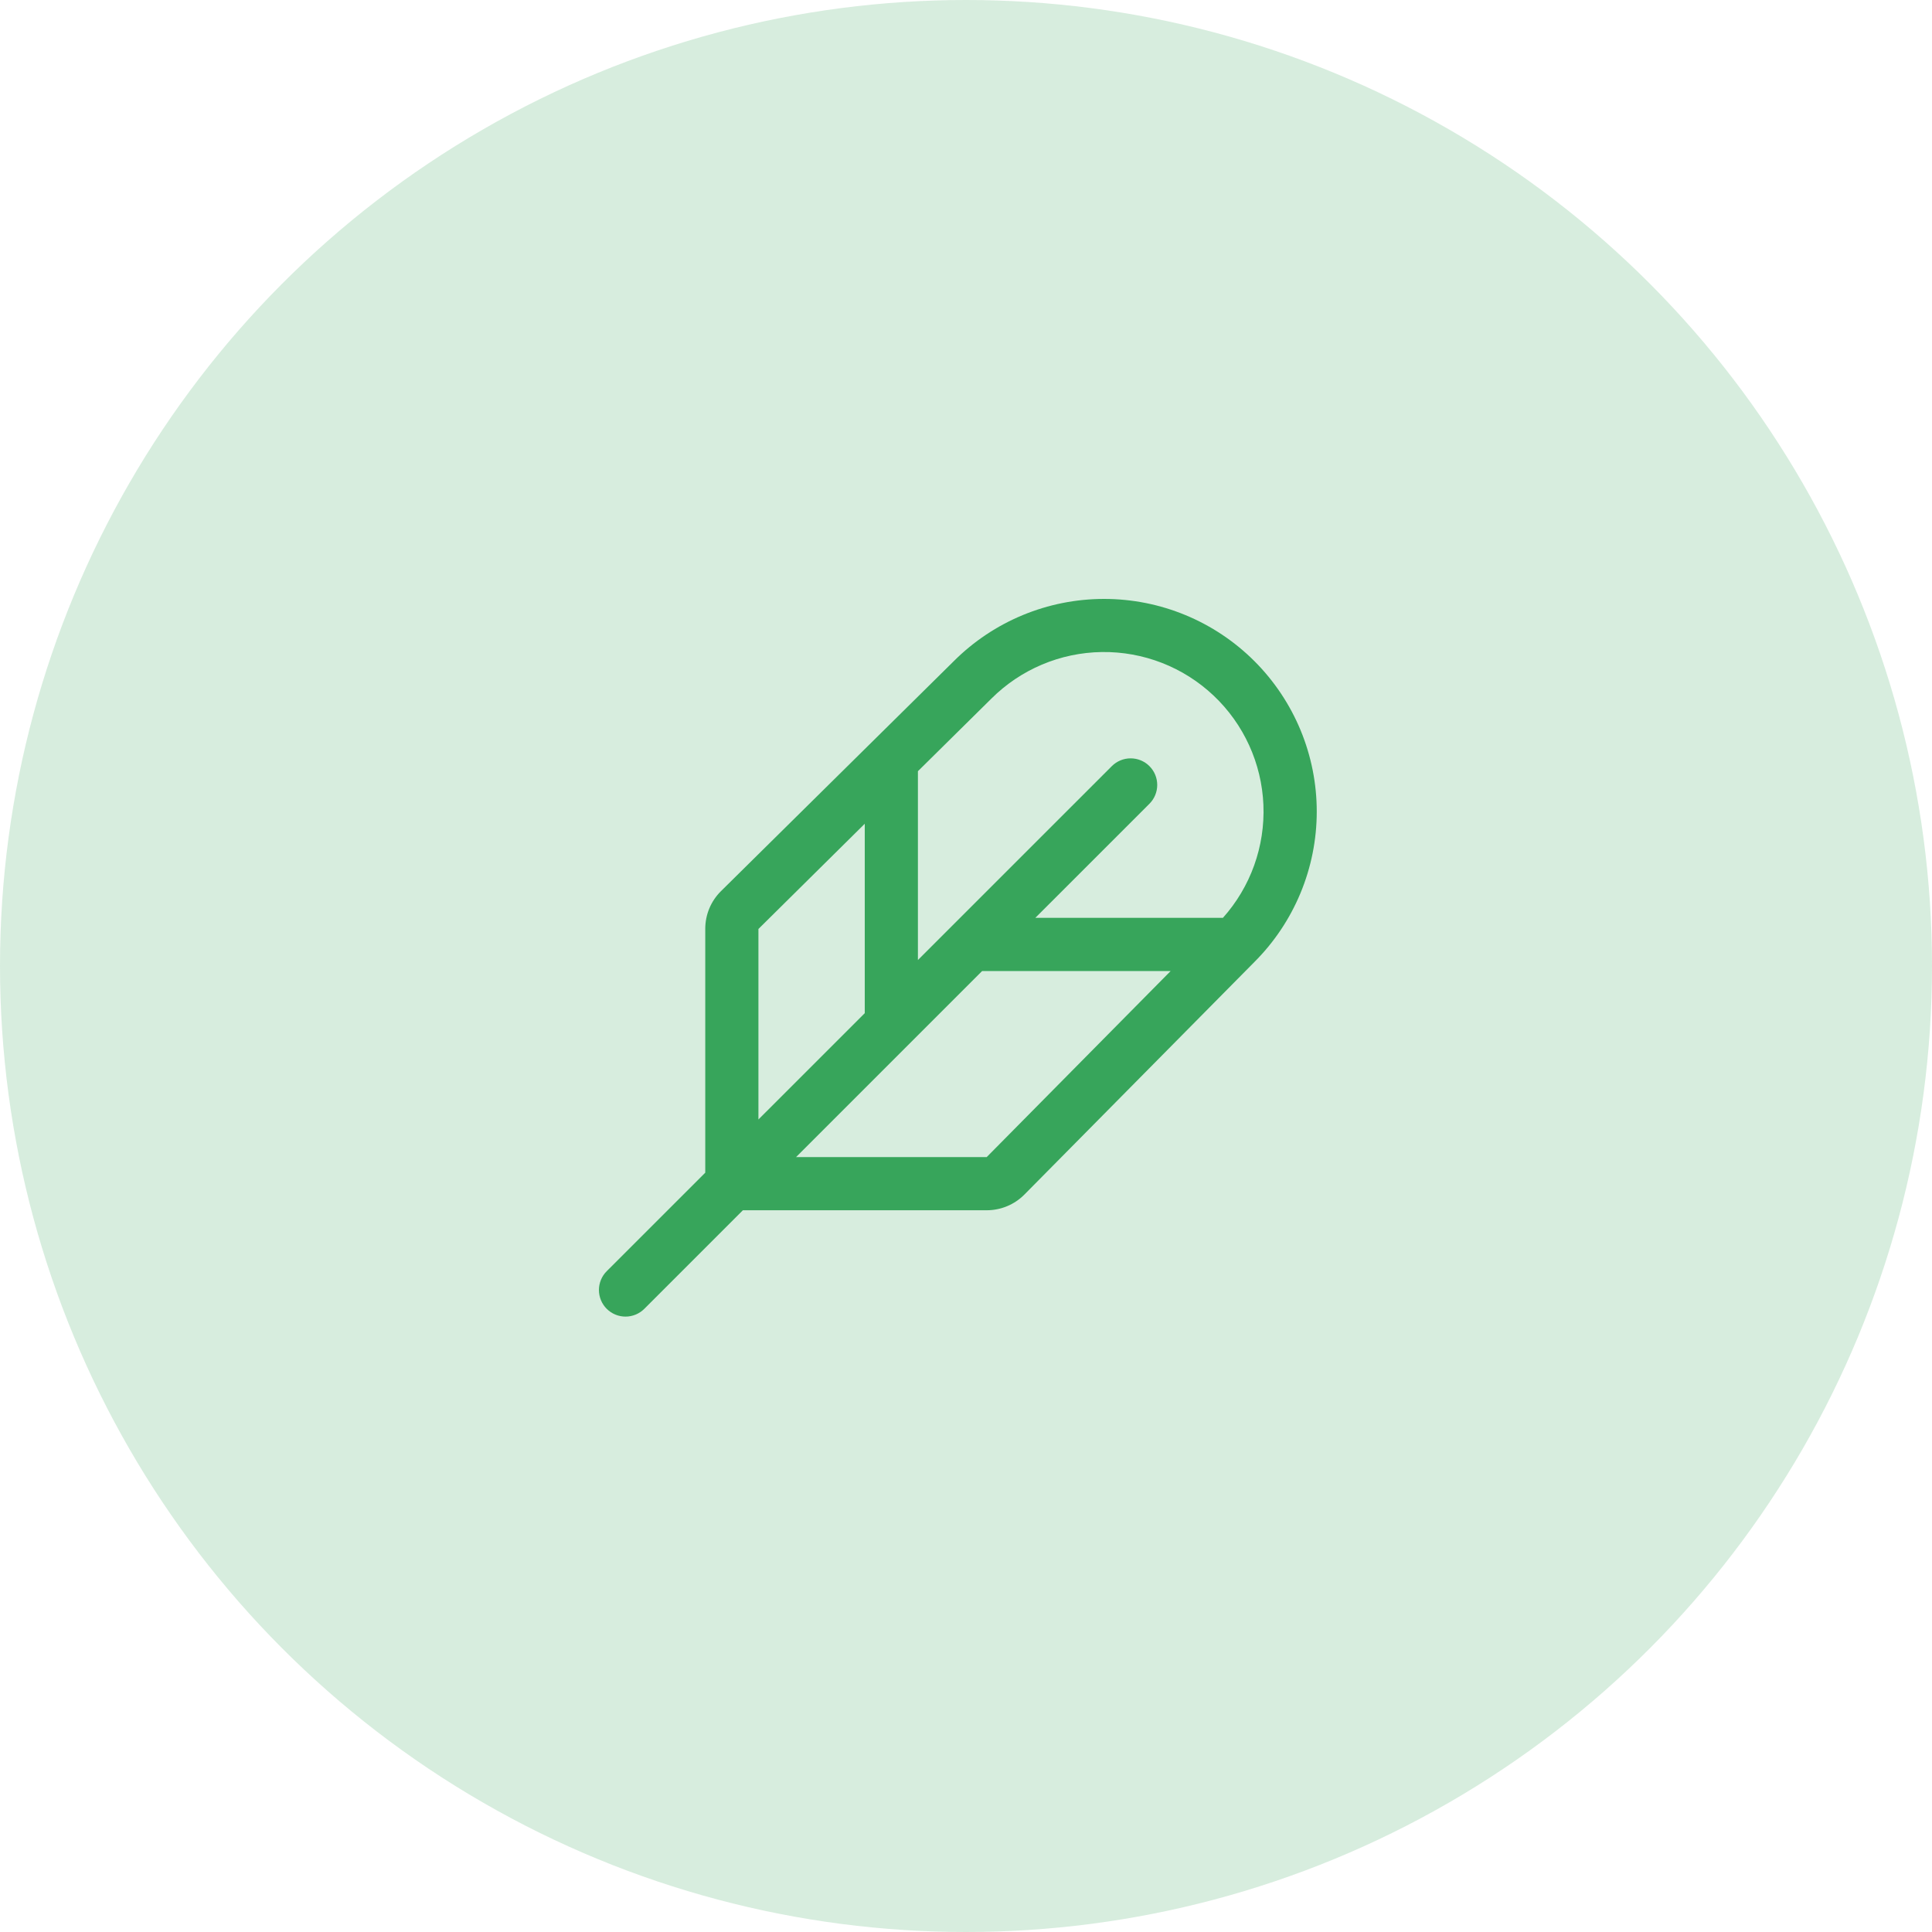
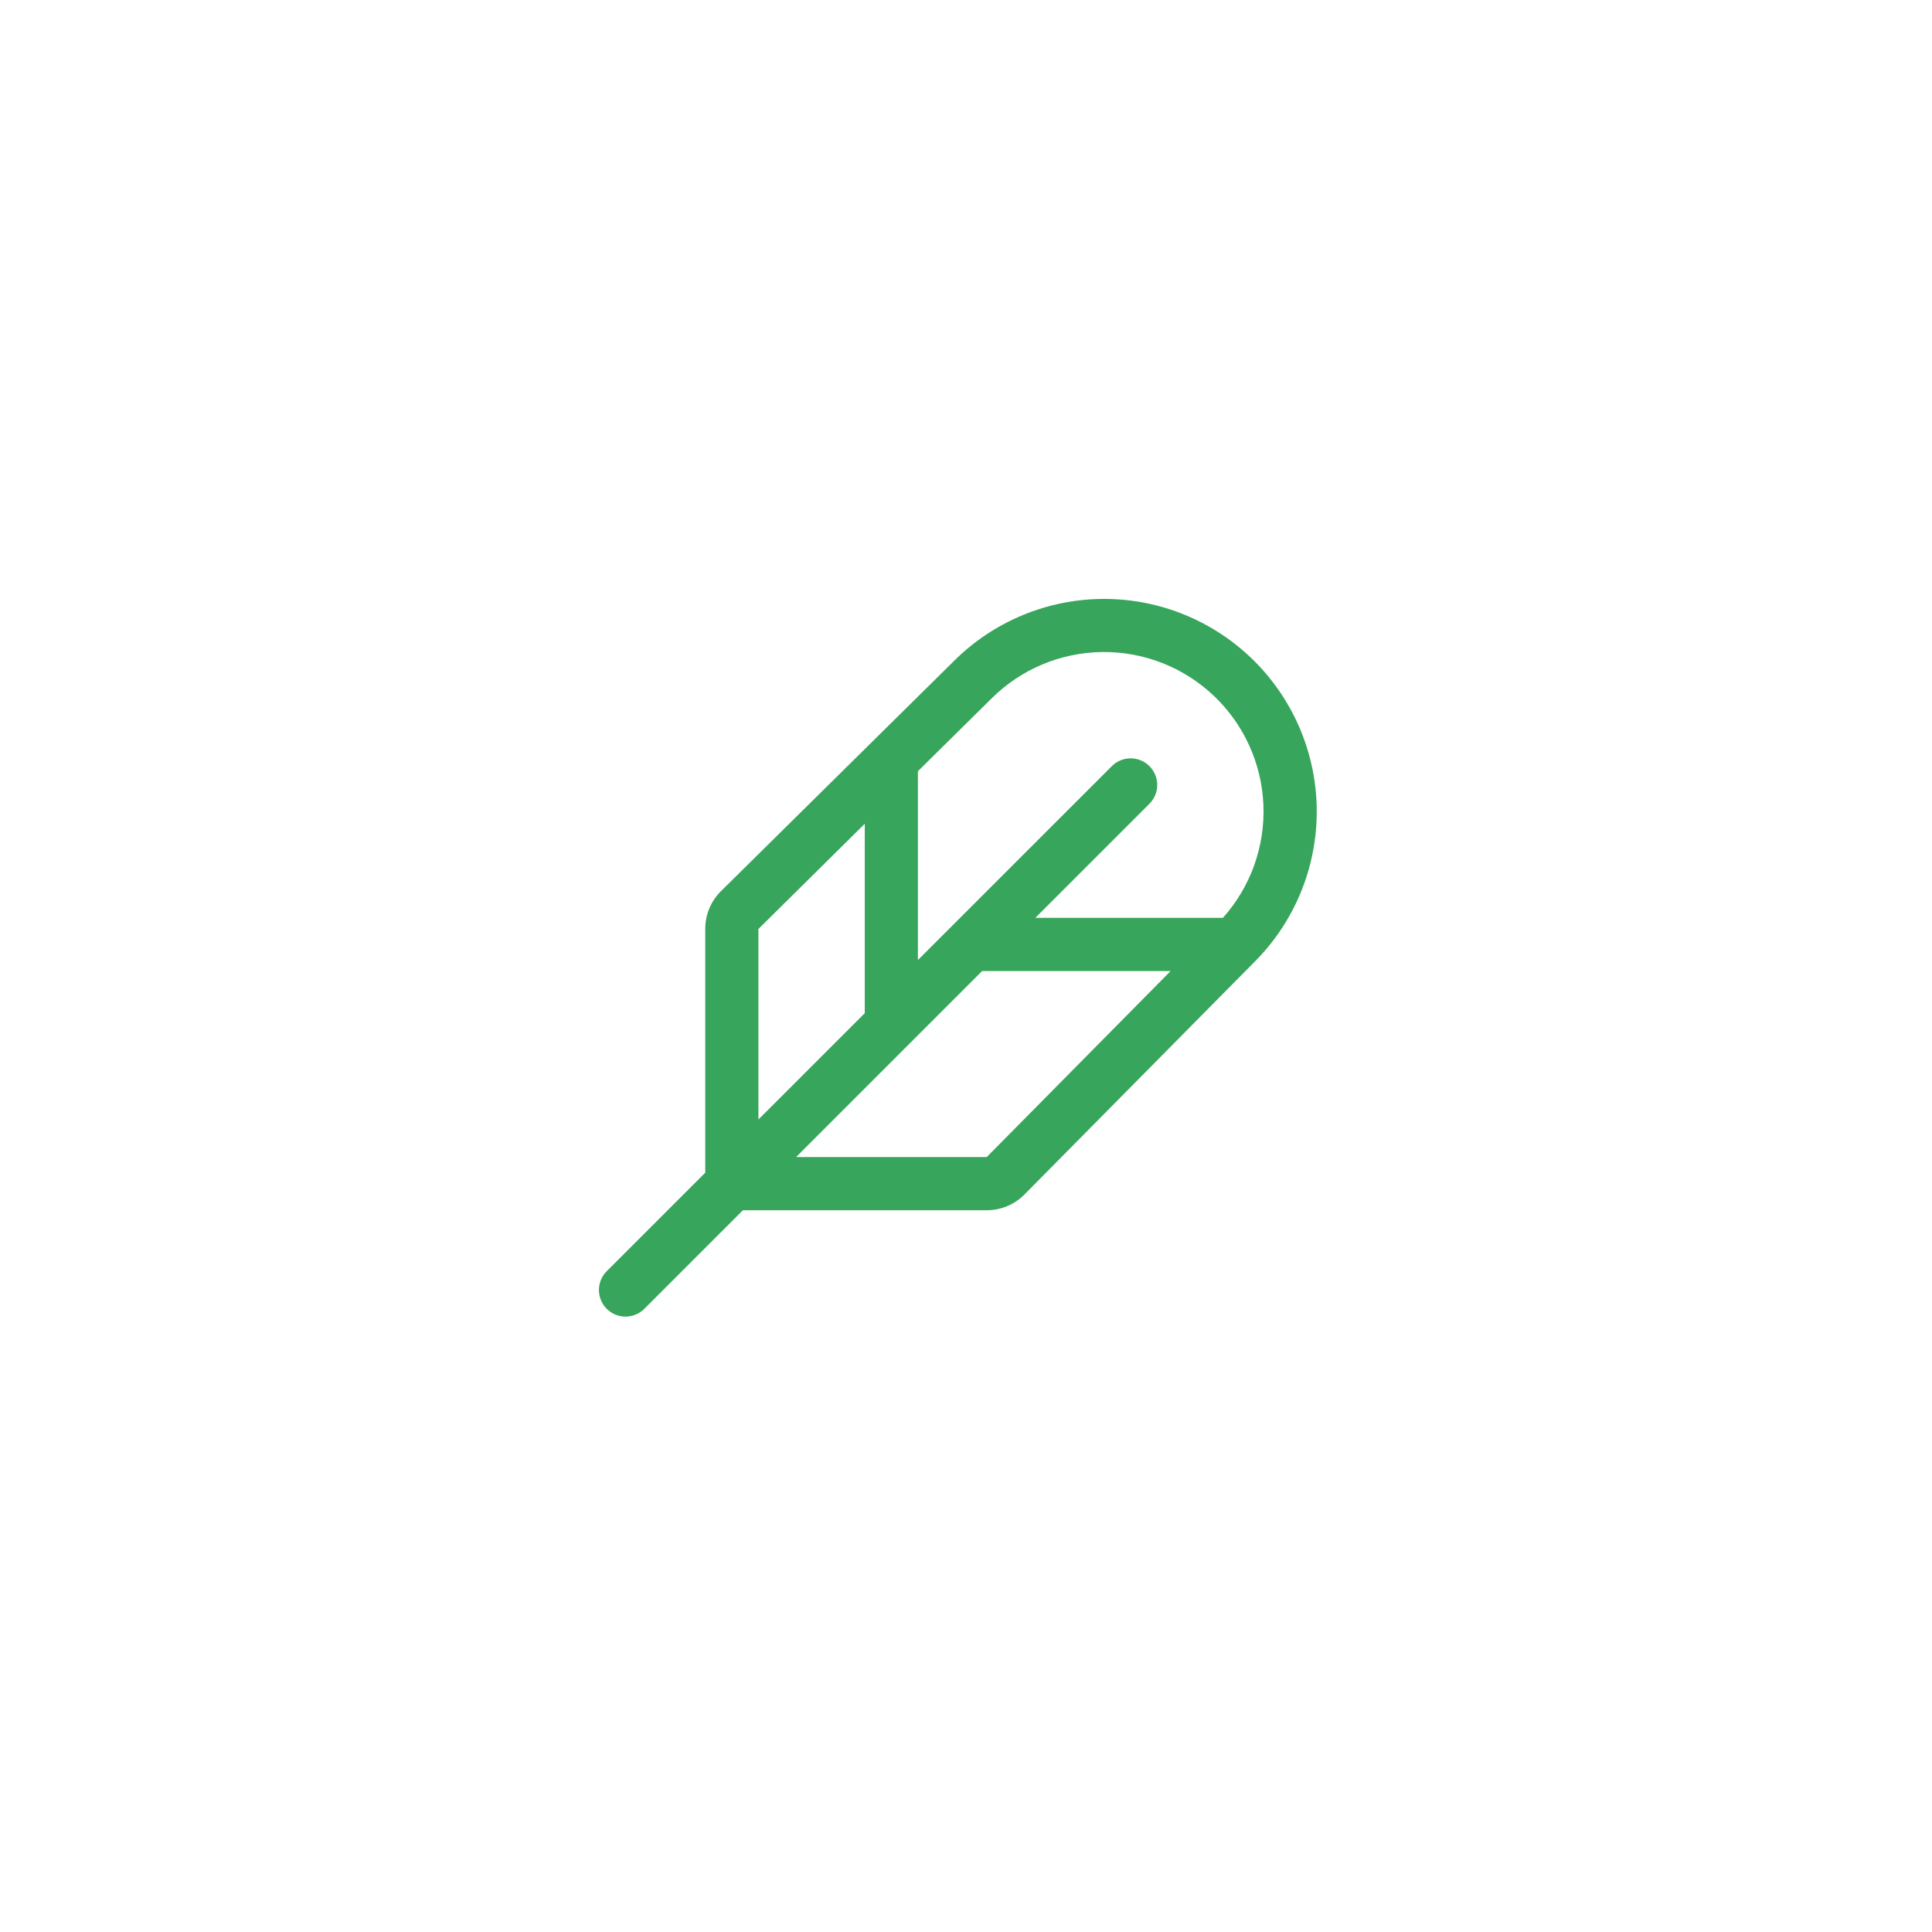
<svg xmlns="http://www.w3.org/2000/svg" width="100" height="100" viewBox="0 0 100 100" fill="none">
-   <circle opacity="0.2" cx="50" cy="50" r="50" fill="#37A55B" />
  <path d="M64.93 34.222C62.866 32.159 60.067 31 57.148 31C54.23 31 51.431 32.159 49.367 34.222L37.311 46.132C37.055 46.387 36.851 46.69 36.713 47.024C36.574 47.358 36.504 47.716 36.504 48.077V60.698L31.403 65.797C31.275 65.925 31.174 66.076 31.105 66.243C31.036 66.411 31 66.59 31 66.77C31 66.951 31.036 67.13 31.105 67.297C31.174 67.464 31.275 67.616 31.403 67.744C31.661 68.002 32.011 68.147 32.377 68.147C32.557 68.147 32.736 68.111 32.904 68.042C33.071 67.973 33.222 67.872 33.35 67.744L38.451 62.643H51.071C51.432 62.643 51.79 62.572 52.123 62.434C52.457 62.296 52.76 62.093 53.015 61.838L64.921 49.799C65.946 48.777 66.758 47.563 67.313 46.227C67.868 44.891 68.154 43.459 68.155 42.012C68.156 40.566 67.871 39.133 67.318 37.796C66.764 36.46 65.953 35.245 64.93 34.222ZM51.307 36.167C52.827 34.647 54.88 33.779 57.03 33.749C59.179 33.719 61.256 34.528 62.818 36.006C64.38 37.483 65.304 39.511 65.394 41.66C65.483 43.808 64.731 45.906 63.298 47.508H53.588L59.495 41.602C59.753 41.344 59.898 40.994 59.898 40.629C59.898 40.264 59.753 39.913 59.495 39.655C59.237 39.397 58.887 39.252 58.522 39.252C58.157 39.252 57.806 39.397 57.548 39.655L47.511 49.691V39.918L51.307 36.167ZM39.256 48.084L44.76 42.637V52.441L39.256 57.944V48.084ZM51.071 59.891H41.203L50.834 50.26H60.593L51.071 59.891Z" fill="#37A55B" />
</svg>